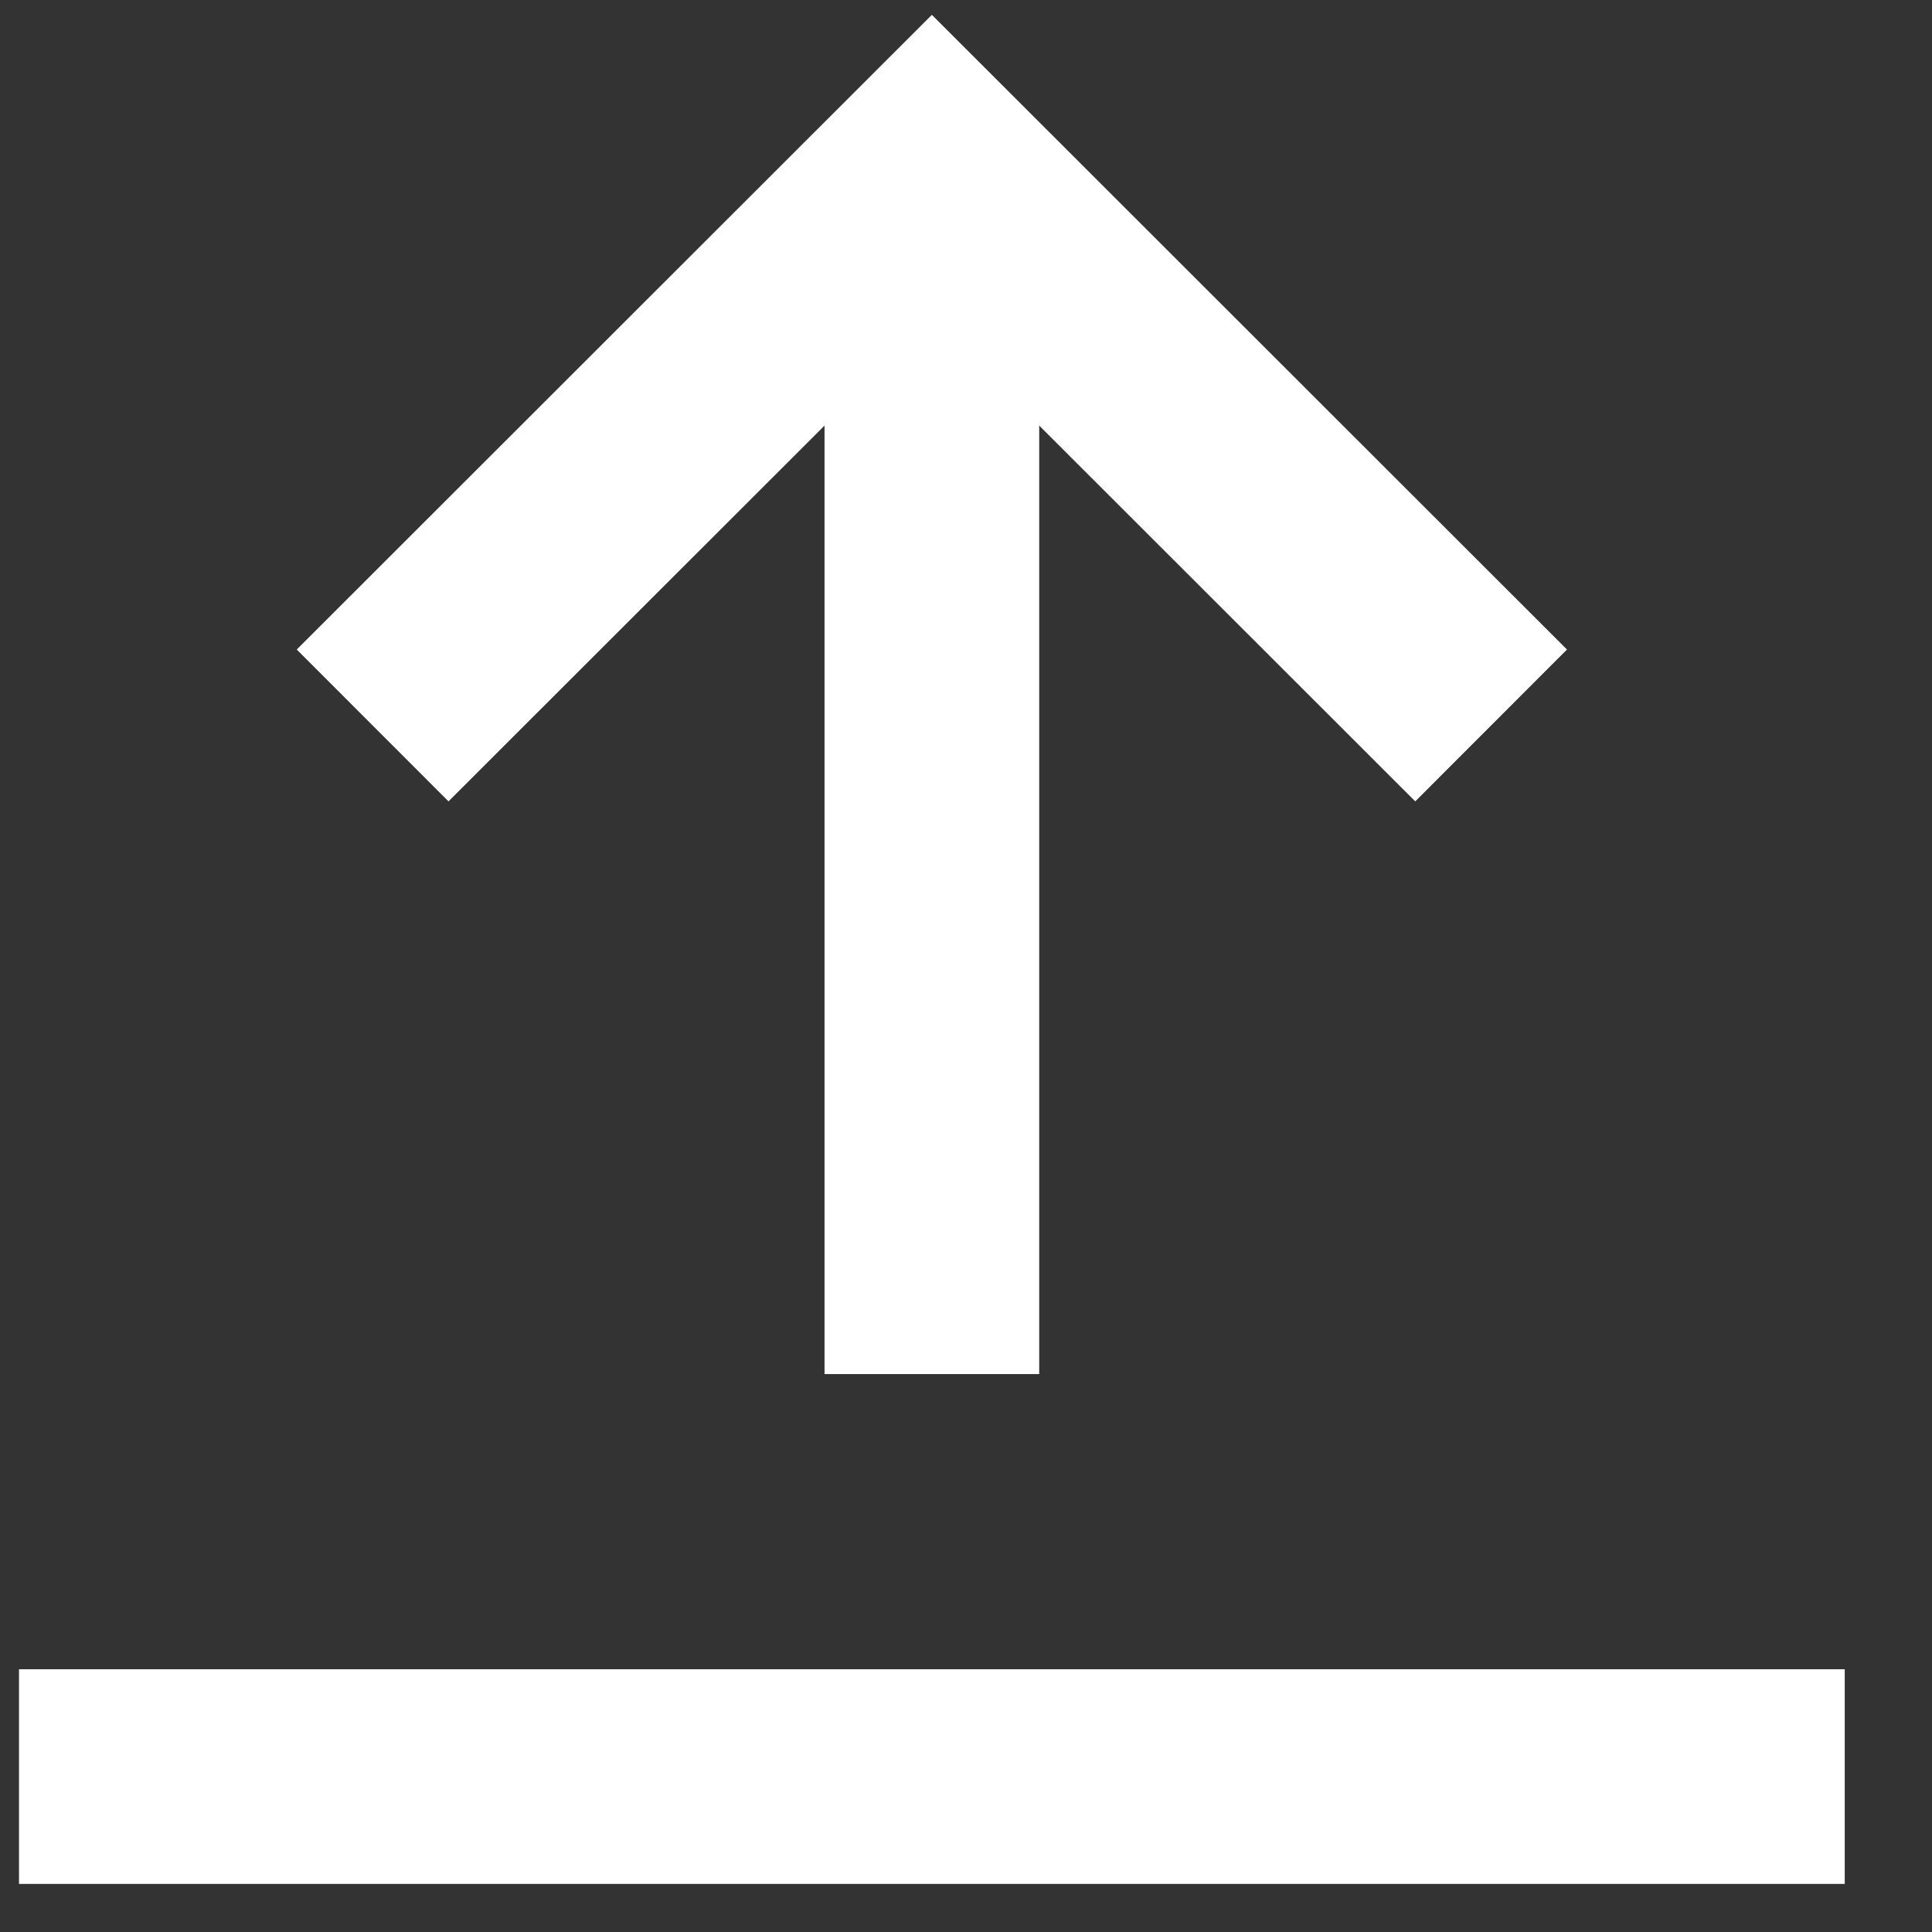
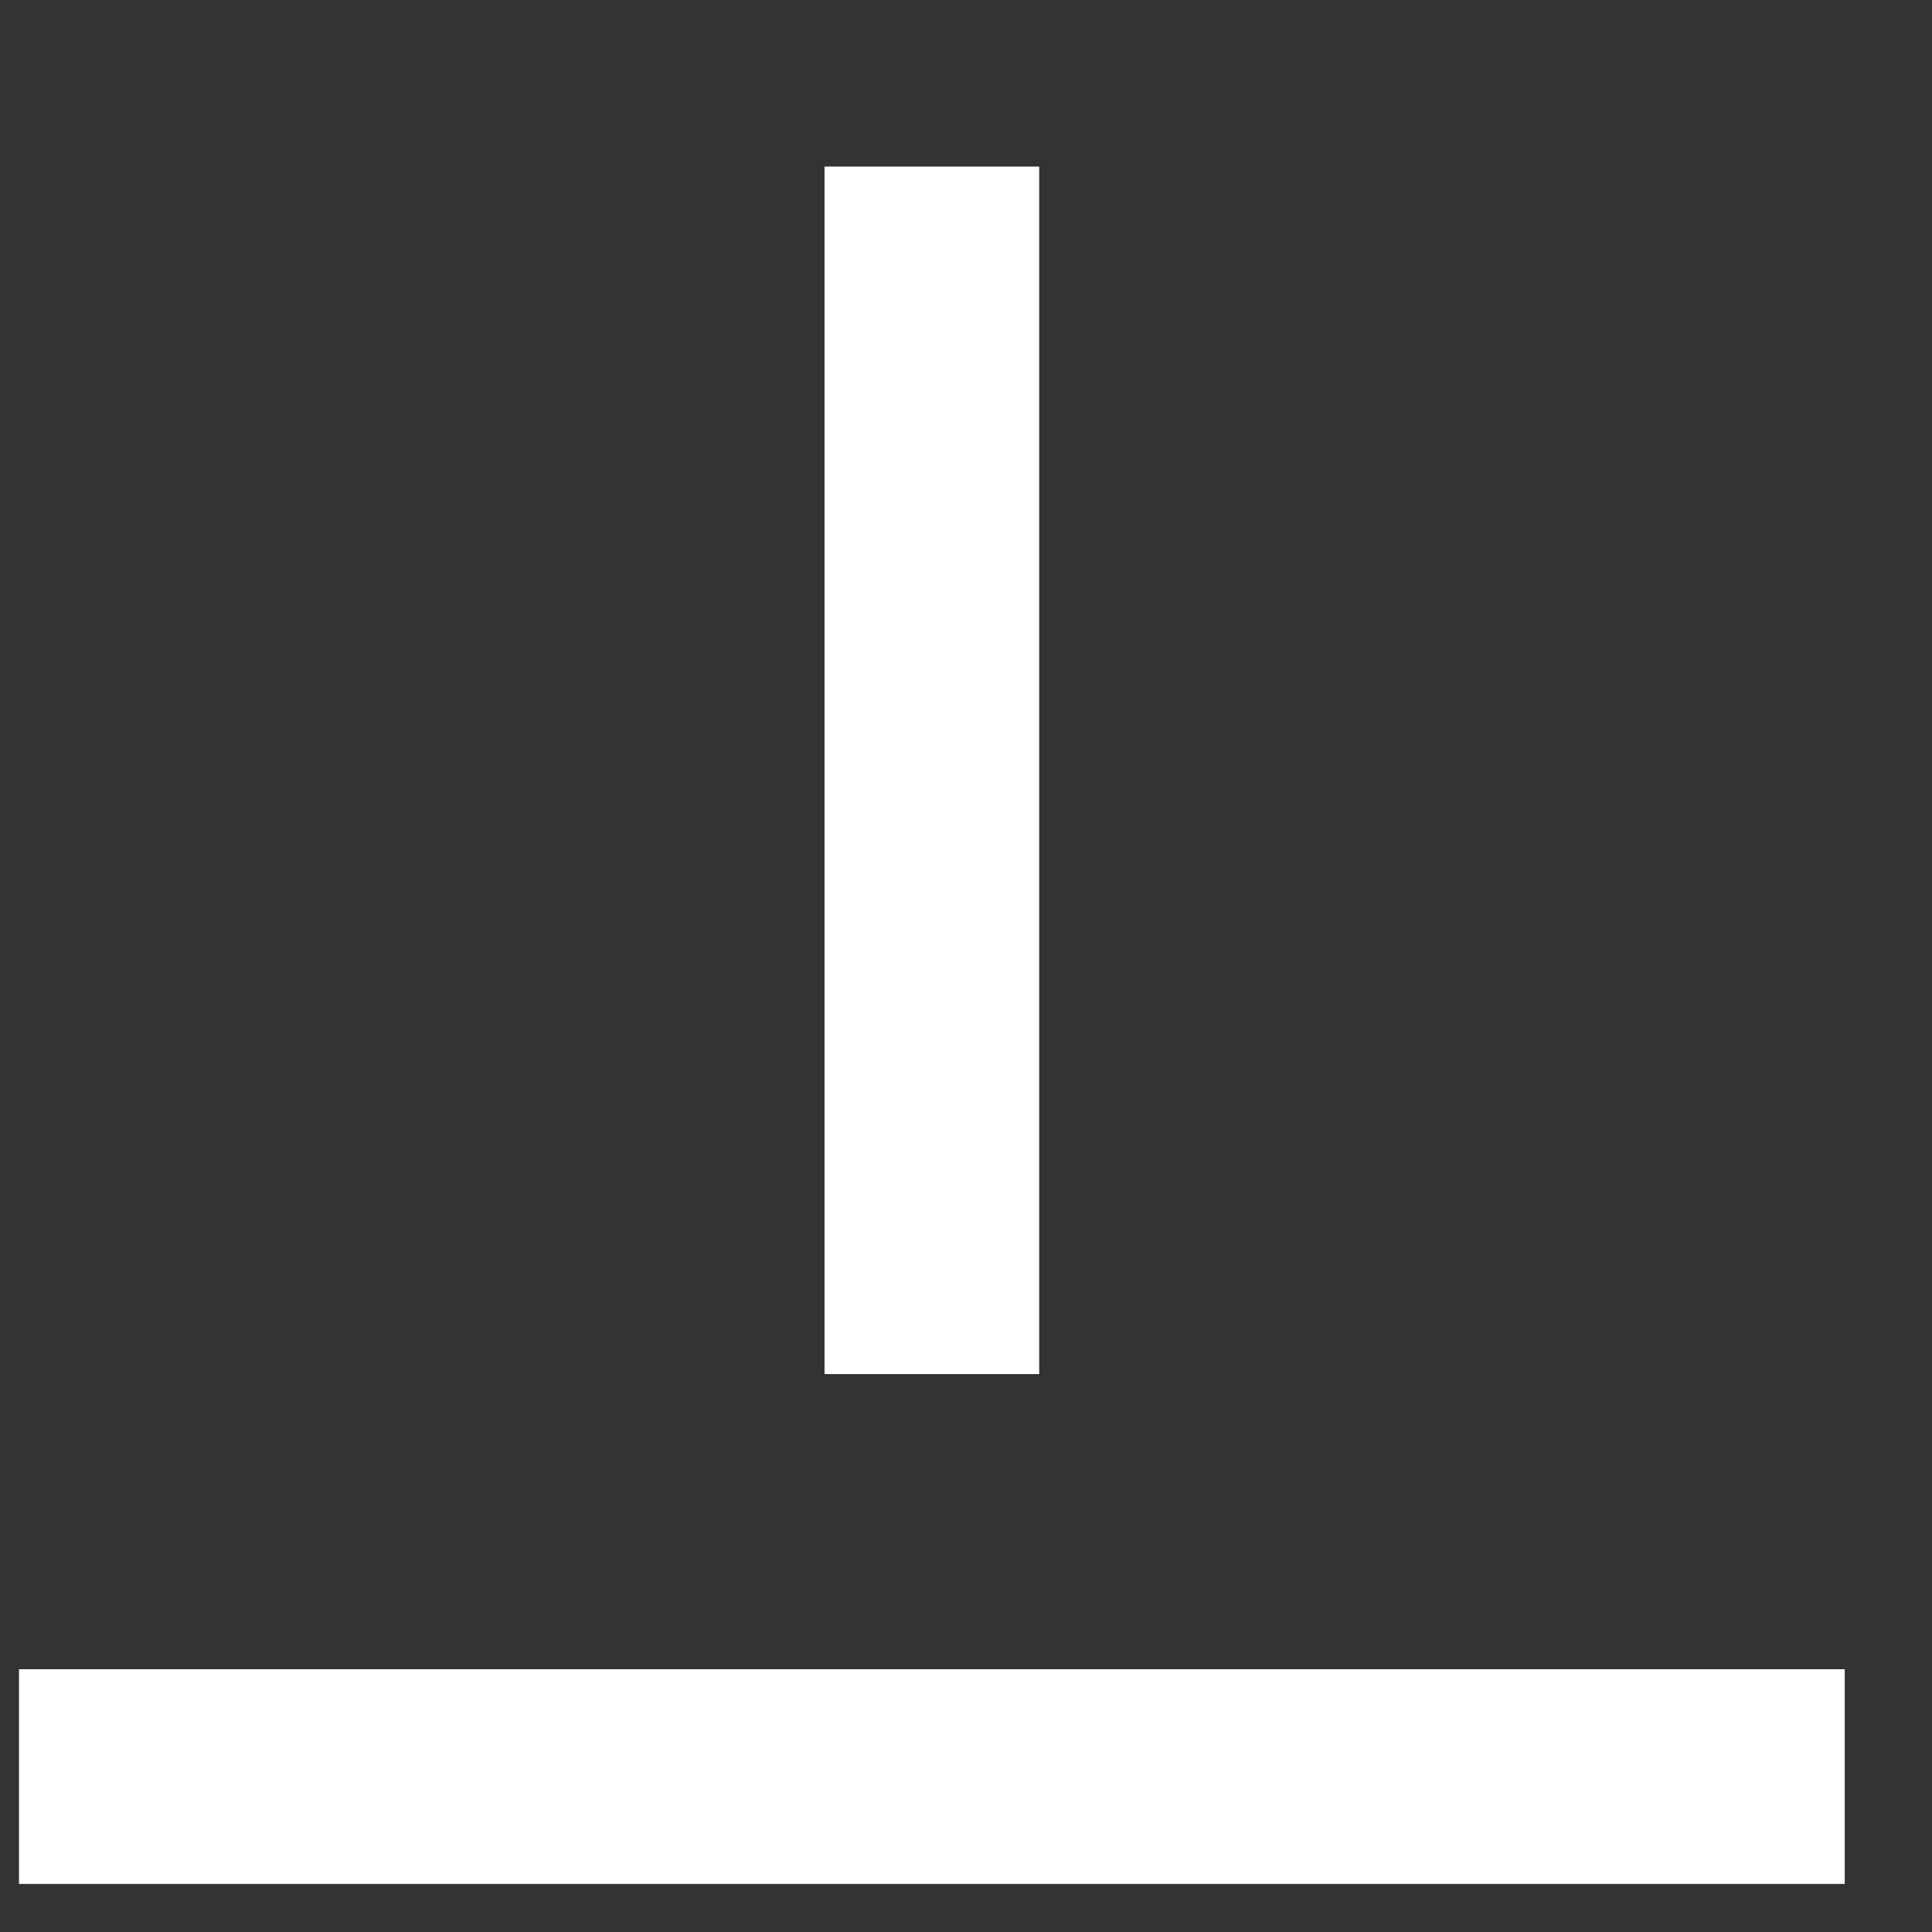
<svg xmlns="http://www.w3.org/2000/svg" width="18px" height="18px" viewBox="0 0 18 18" version="1.1">
  <rect x="0" y="0" width="18" height="18" fill="#333333" stroke="none" />
  <title>24px-move-up</title>
  <g id="Symbols" stroke="none" stroke-width="1" fill="none" fill-rule="evenodd">
    <g id="Footer" transform="translate(-1334, -111)" stroke="#FFFFFF" stroke-width="2">
      <g id="Footer-Bar" transform="translate(0, 90.052)">
        <g id="24px-move-up" transform="translate(1335.177, 22.5)">
          <line x1="7.505" y1="11.25" x2="7.505" y2="0" id="Shape" />
-           <polyline id="Shape" stroke-linecap="square" points="12.008 4.5 7.505 0 3.002 4.5" />
          <line x1="15.01" y1="15" x2="0" y2="15" id="Shape" stroke-linecap="square" />
        </g>
      </g>
    </g>
  </g>
</svg>